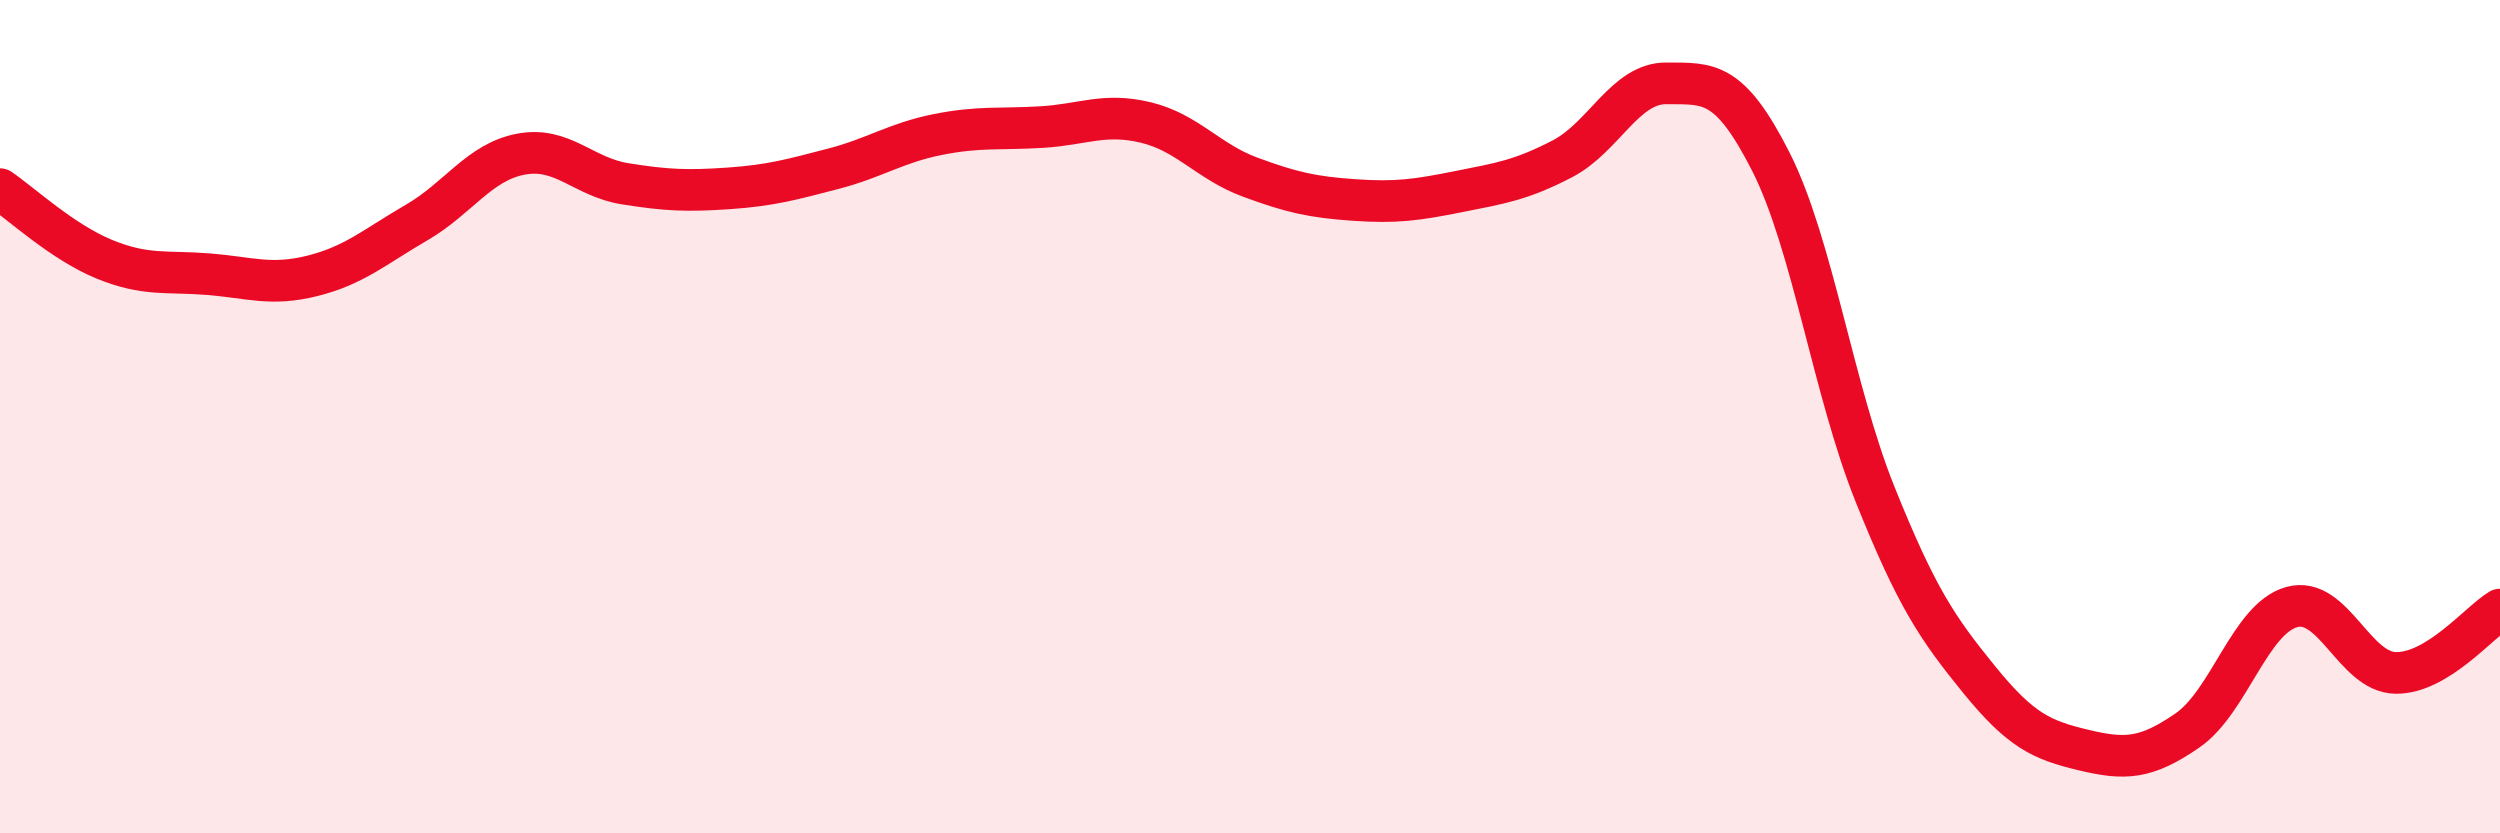
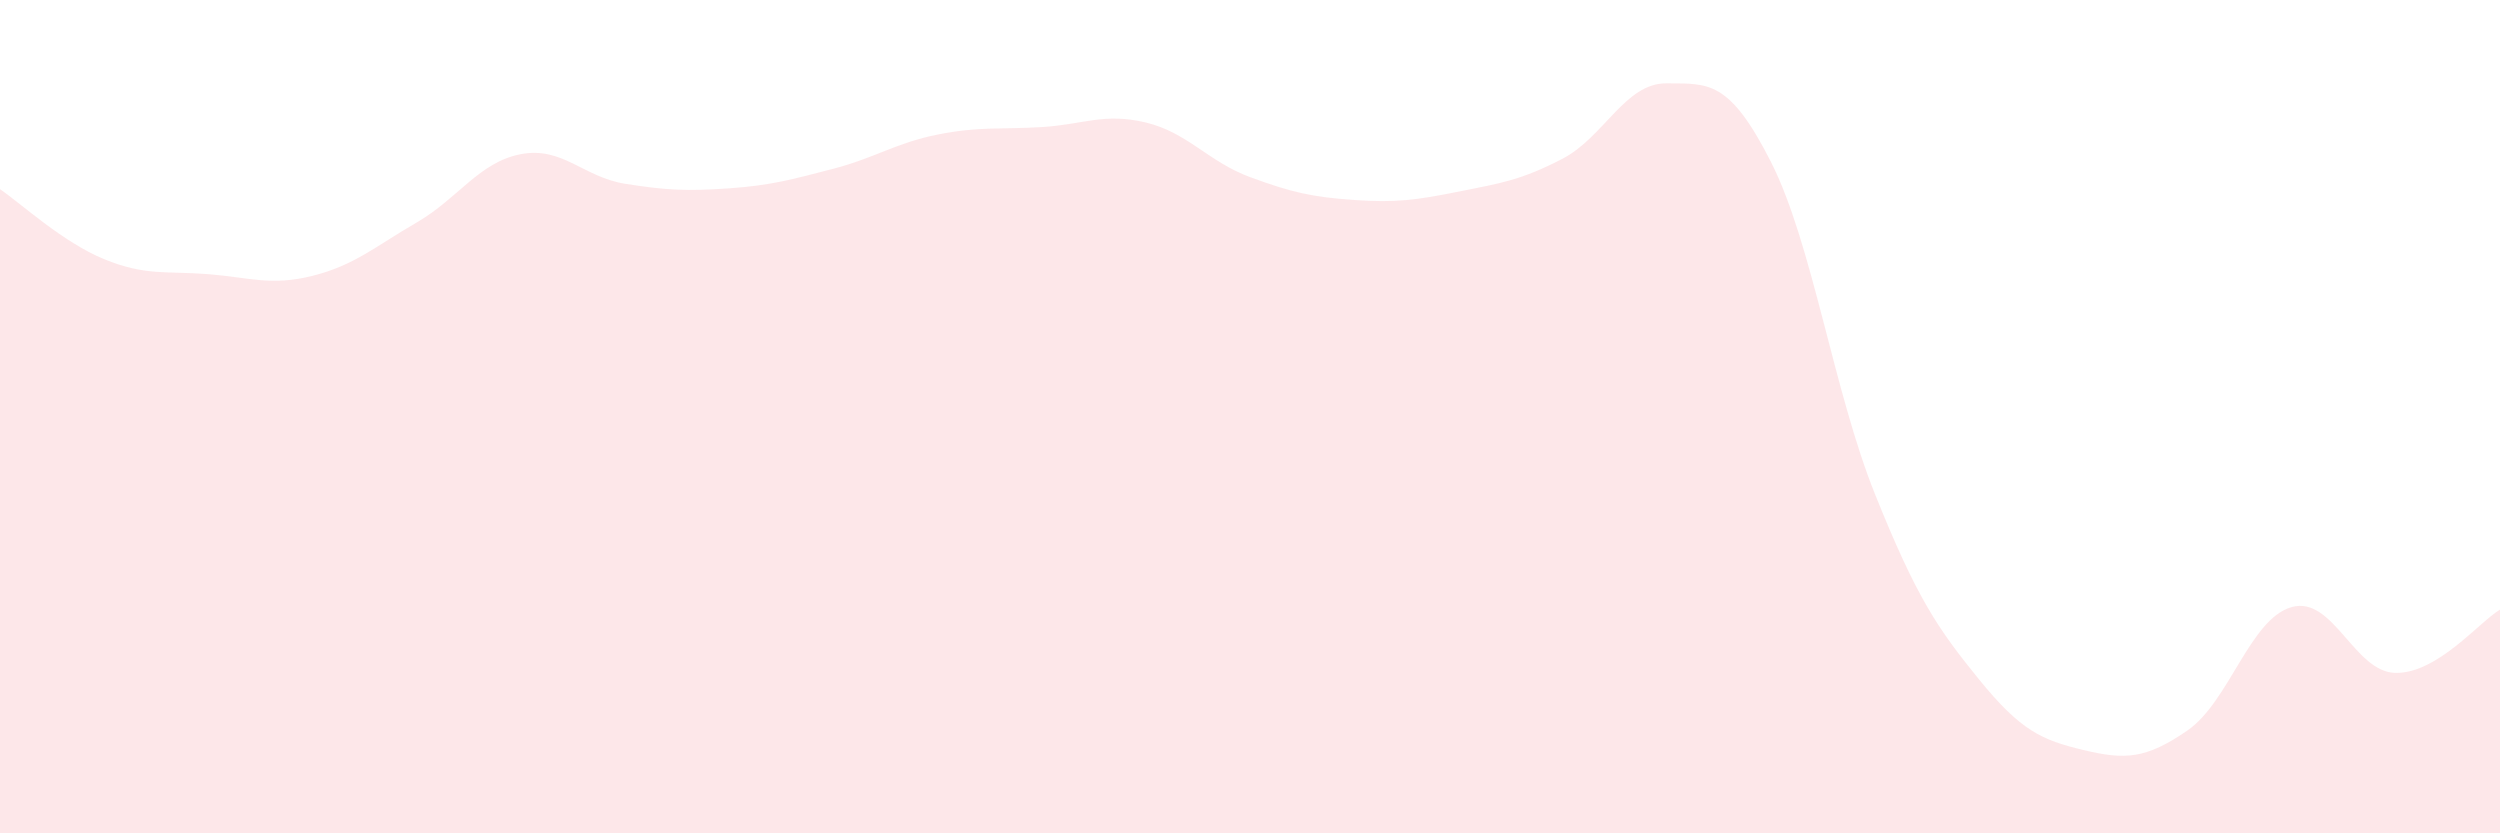
<svg xmlns="http://www.w3.org/2000/svg" width="60" height="20" viewBox="0 0 60 20">
  <path d="M 0,4.54 C 0.5,4.88 1.5,5.81 2.5,6.22 C 3.5,6.63 4,6.5 5,6.58 C 6,6.66 6.5,6.87 7.5,6.62 C 8.5,6.37 9,5.92 10,5.34 C 11,4.76 11.5,3.89 12.5,3.7 C 13.5,3.51 14,4.25 15,4.41 C 16,4.57 16.5,4.59 17.5,4.52 C 18.5,4.45 19,4.31 20,4.05 C 21,3.79 21.5,3.43 22.5,3.23 C 23.5,3.03 24,3.11 25,3.05 C 26,2.99 26.5,2.7 27.5,2.94 C 28.5,3.18 29,3.88 30,4.25 C 31,4.62 31.5,4.73 32.5,4.8 C 33.5,4.87 34,4.8 35,4.6 C 36,4.4 36.5,4.33 37.5,3.81 C 38.5,3.29 39,1.99 40,2 C 41,2.01 41.5,1.91 42.5,3.88 C 43.5,5.85 44,9.37 45,11.86 C 46,14.35 46.5,15.08 47.5,16.31 C 48.5,17.54 49,17.76 50,18 C 51,18.24 51.5,18.22 52.5,17.53 C 53.5,16.84 54,14.85 55,14.57 C 56,14.29 56.5,16.14 57.5,16.15 C 58.5,16.16 59.5,14.93 60,14.63L60 20L0 20Z" fill="#EB0A25" opacity="0.1" stroke-linecap="round" stroke-linejoin="round" />
-   <path d="M 0,4.54 C 0.5,4.88 1.5,5.81 2.5,6.22 C 3.5,6.63 4,6.5 5,6.58 C 6,6.66 6.5,6.87 7.5,6.62 C 8.5,6.37 9,5.92 10,5.34 C 11,4.76 11.5,3.89 12.5,3.7 C 13.5,3.51 14,4.25 15,4.41 C 16,4.57 16.5,4.59 17.5,4.52 C 18.5,4.45 19,4.31 20,4.05 C 21,3.79 21.5,3.43 22.5,3.23 C 23.5,3.03 24,3.11 25,3.05 C 26,2.99 26.5,2.7 27.5,2.94 C 28.5,3.18 29,3.88 30,4.25 C 31,4.62 31.5,4.73 32.5,4.8 C 33.5,4.87 34,4.8 35,4.6 C 36,4.4 36.5,4.33 37.5,3.81 C 38.5,3.29 39,1.99 40,2 C 41,2.01 41.5,1.91 42.5,3.88 C 43.5,5.85 44,9.37 45,11.86 C 46,14.35 46.5,15.08 47.5,16.31 C 48.5,17.54 49,17.76 50,18 C 51,18.24 51.5,18.22 52.5,17.53 C 53.5,16.84 54,14.85 55,14.57 C 56,14.29 56.5,16.14 57.5,16.15 C 58.5,16.16 59.5,14.93 60,14.63" stroke="#EB0A25" stroke-width="1" fill="none" stroke-linecap="round" stroke-linejoin="round" />
</svg>